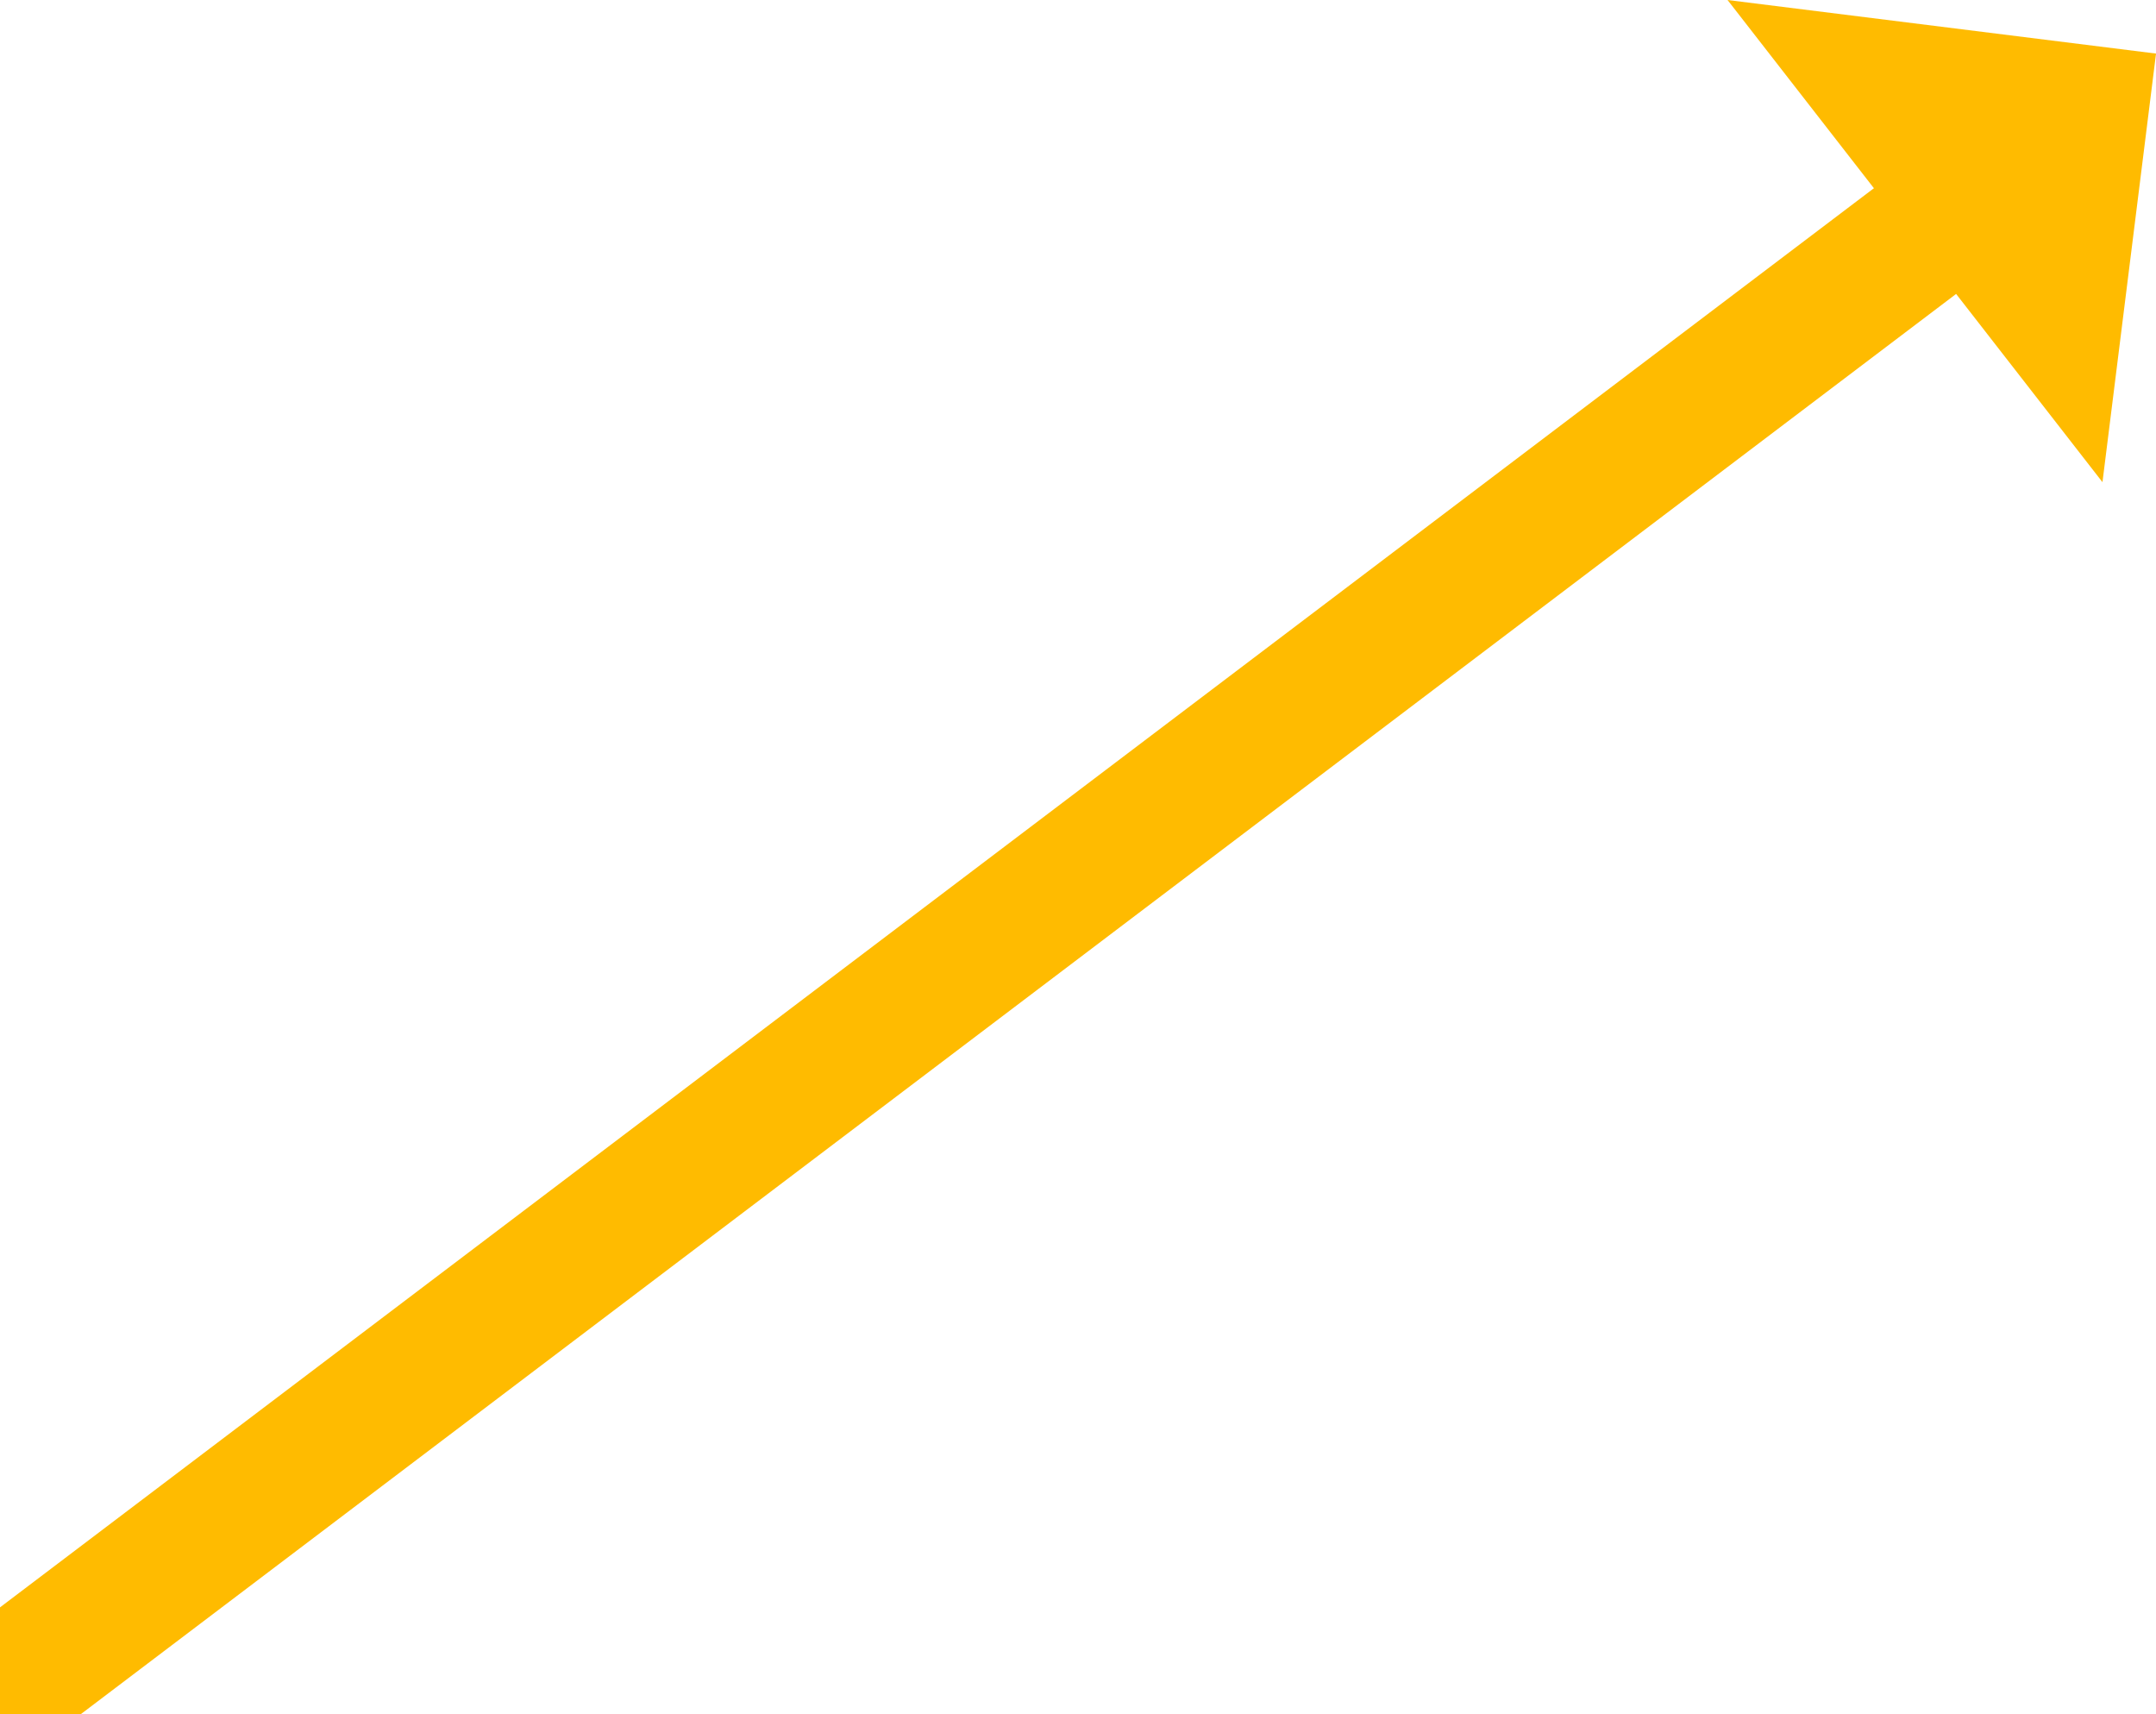
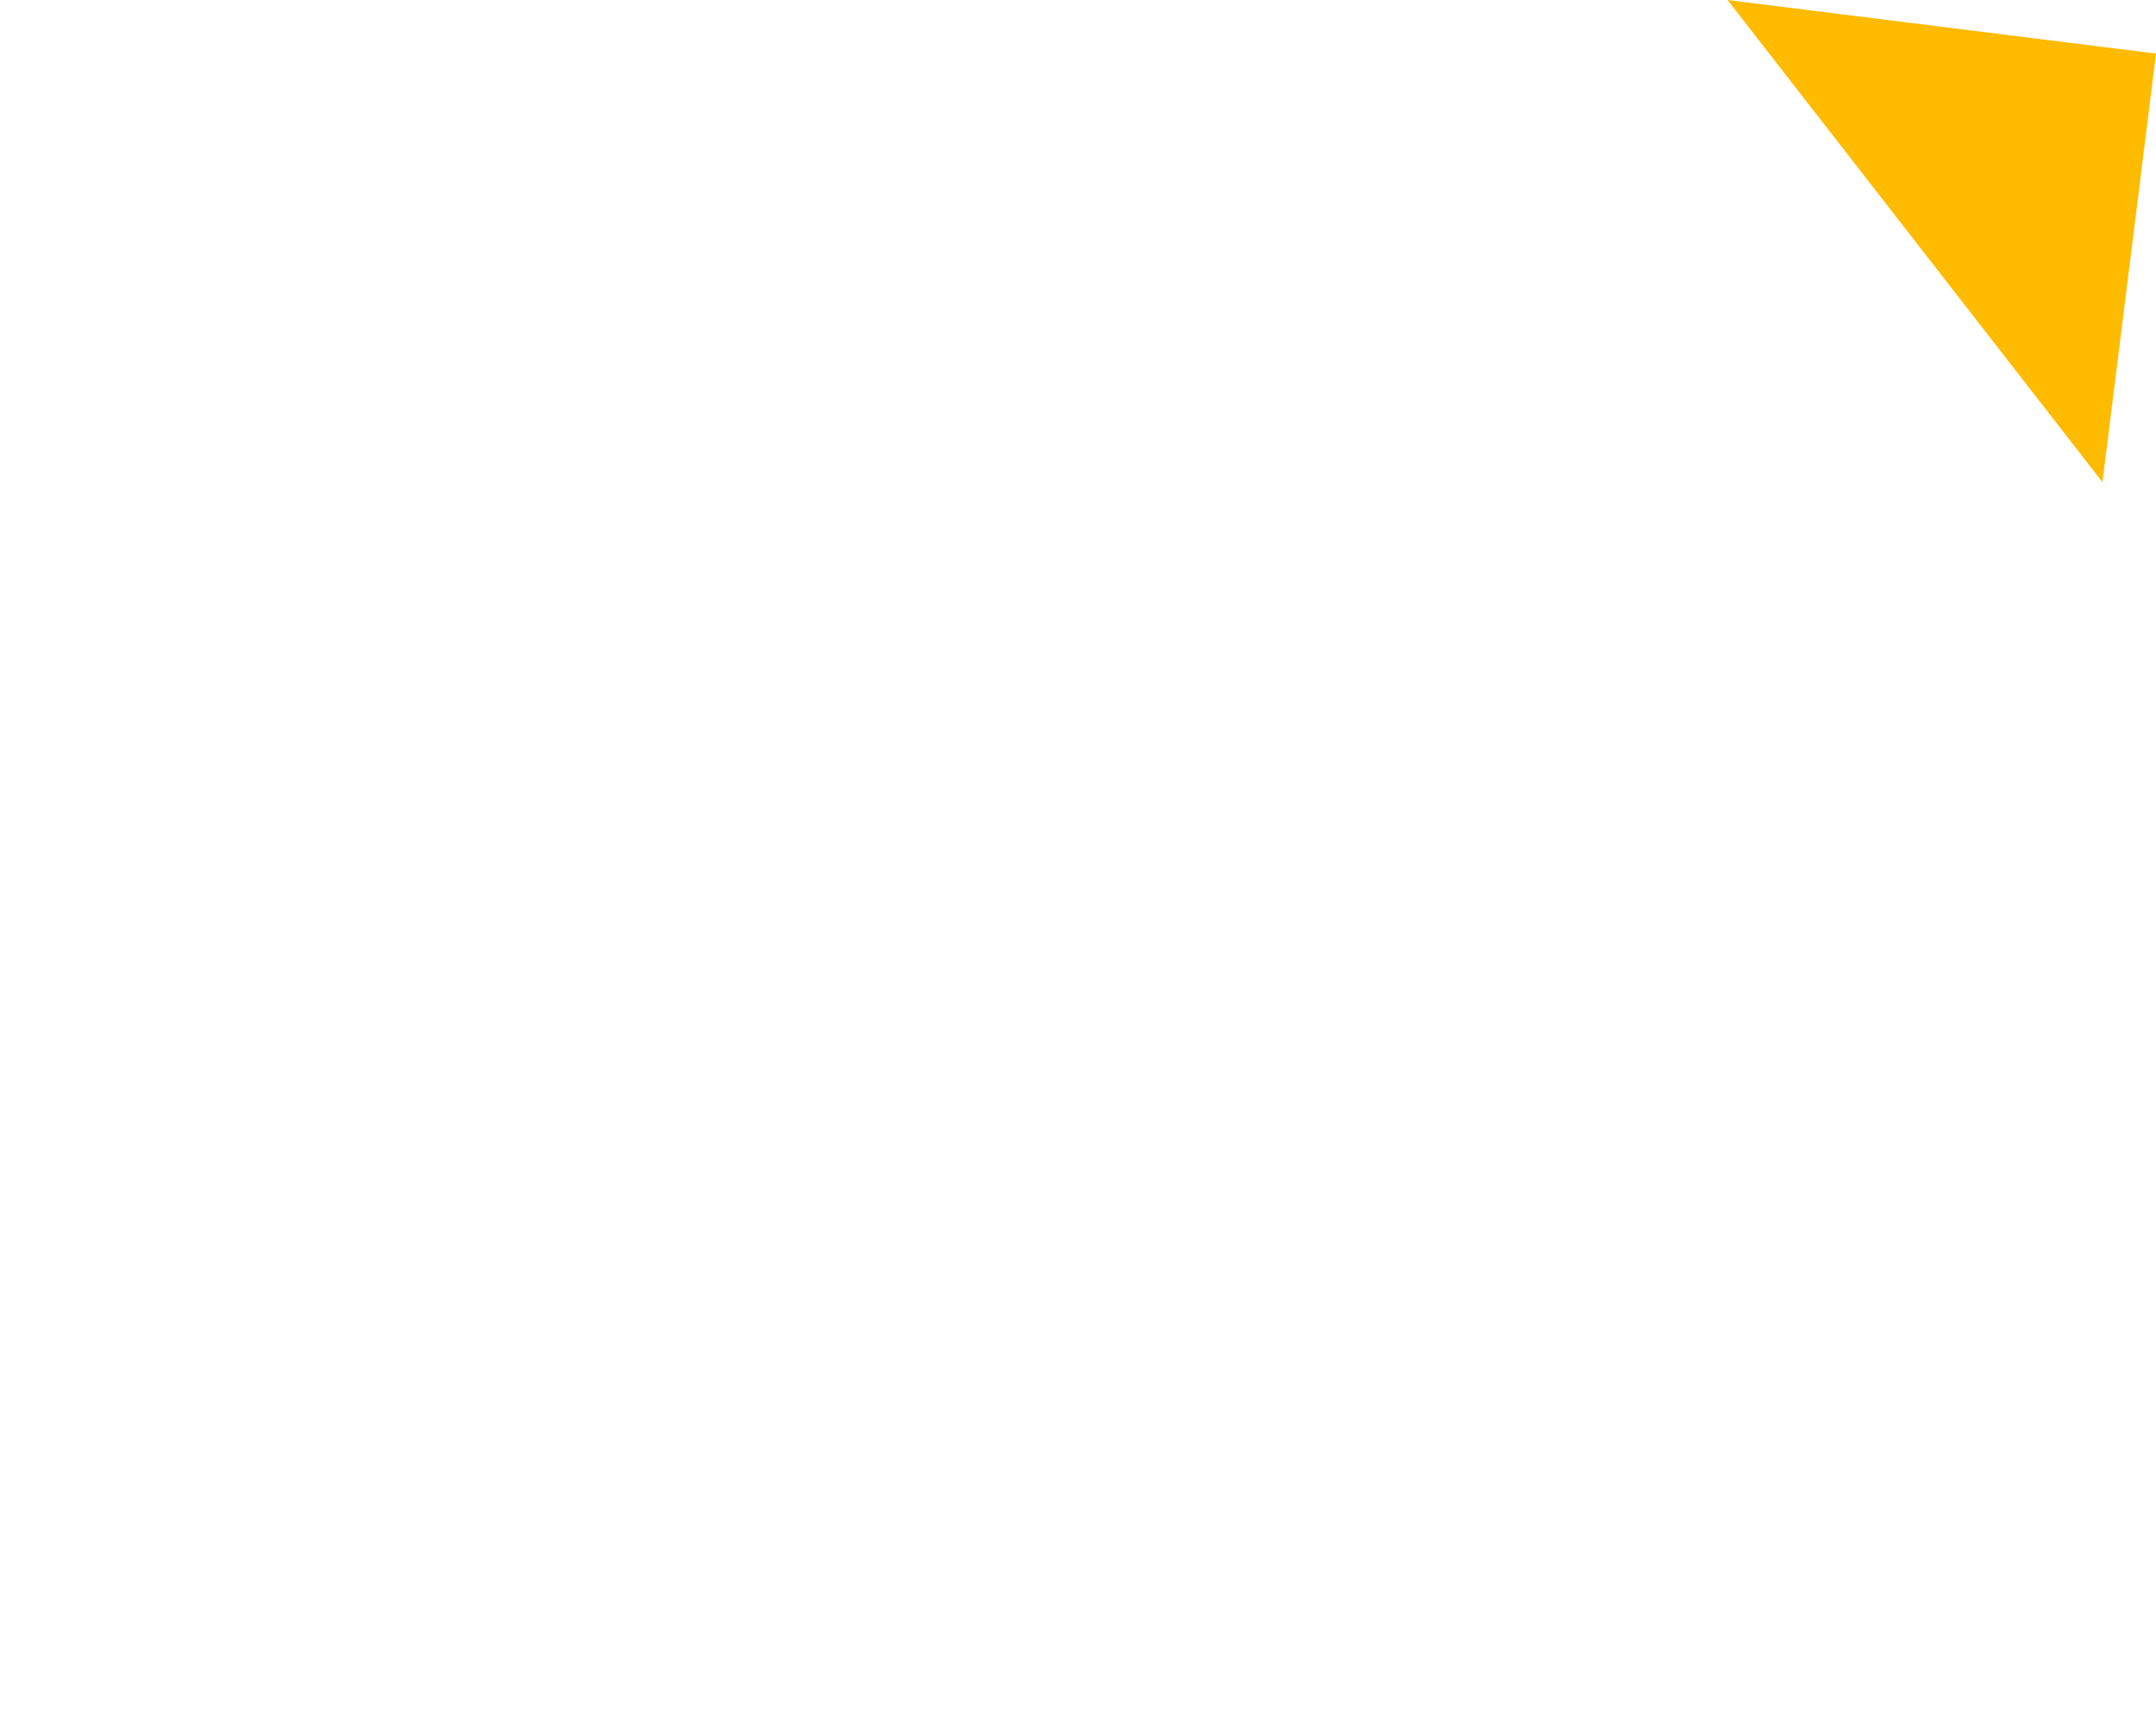
<svg xmlns="http://www.w3.org/2000/svg" width="80.509" height="63.993" version="1.2">
  <g fill="none" fill-rule="evenodd" stroke="#000" stroke-linecap="square" stroke-linejoin="bevel" font-family="'Sans Serif'" font-size="12.5" font-weight="400">
-     <path stroke="#fb0" stroke-linecap="butt" stroke-width="5" d="m1.51 62 70-53" />
    <path fill="#fb0" stroke="none" d="m78.51 18 2-16-16-2 14 18" />
  </g>
</svg>